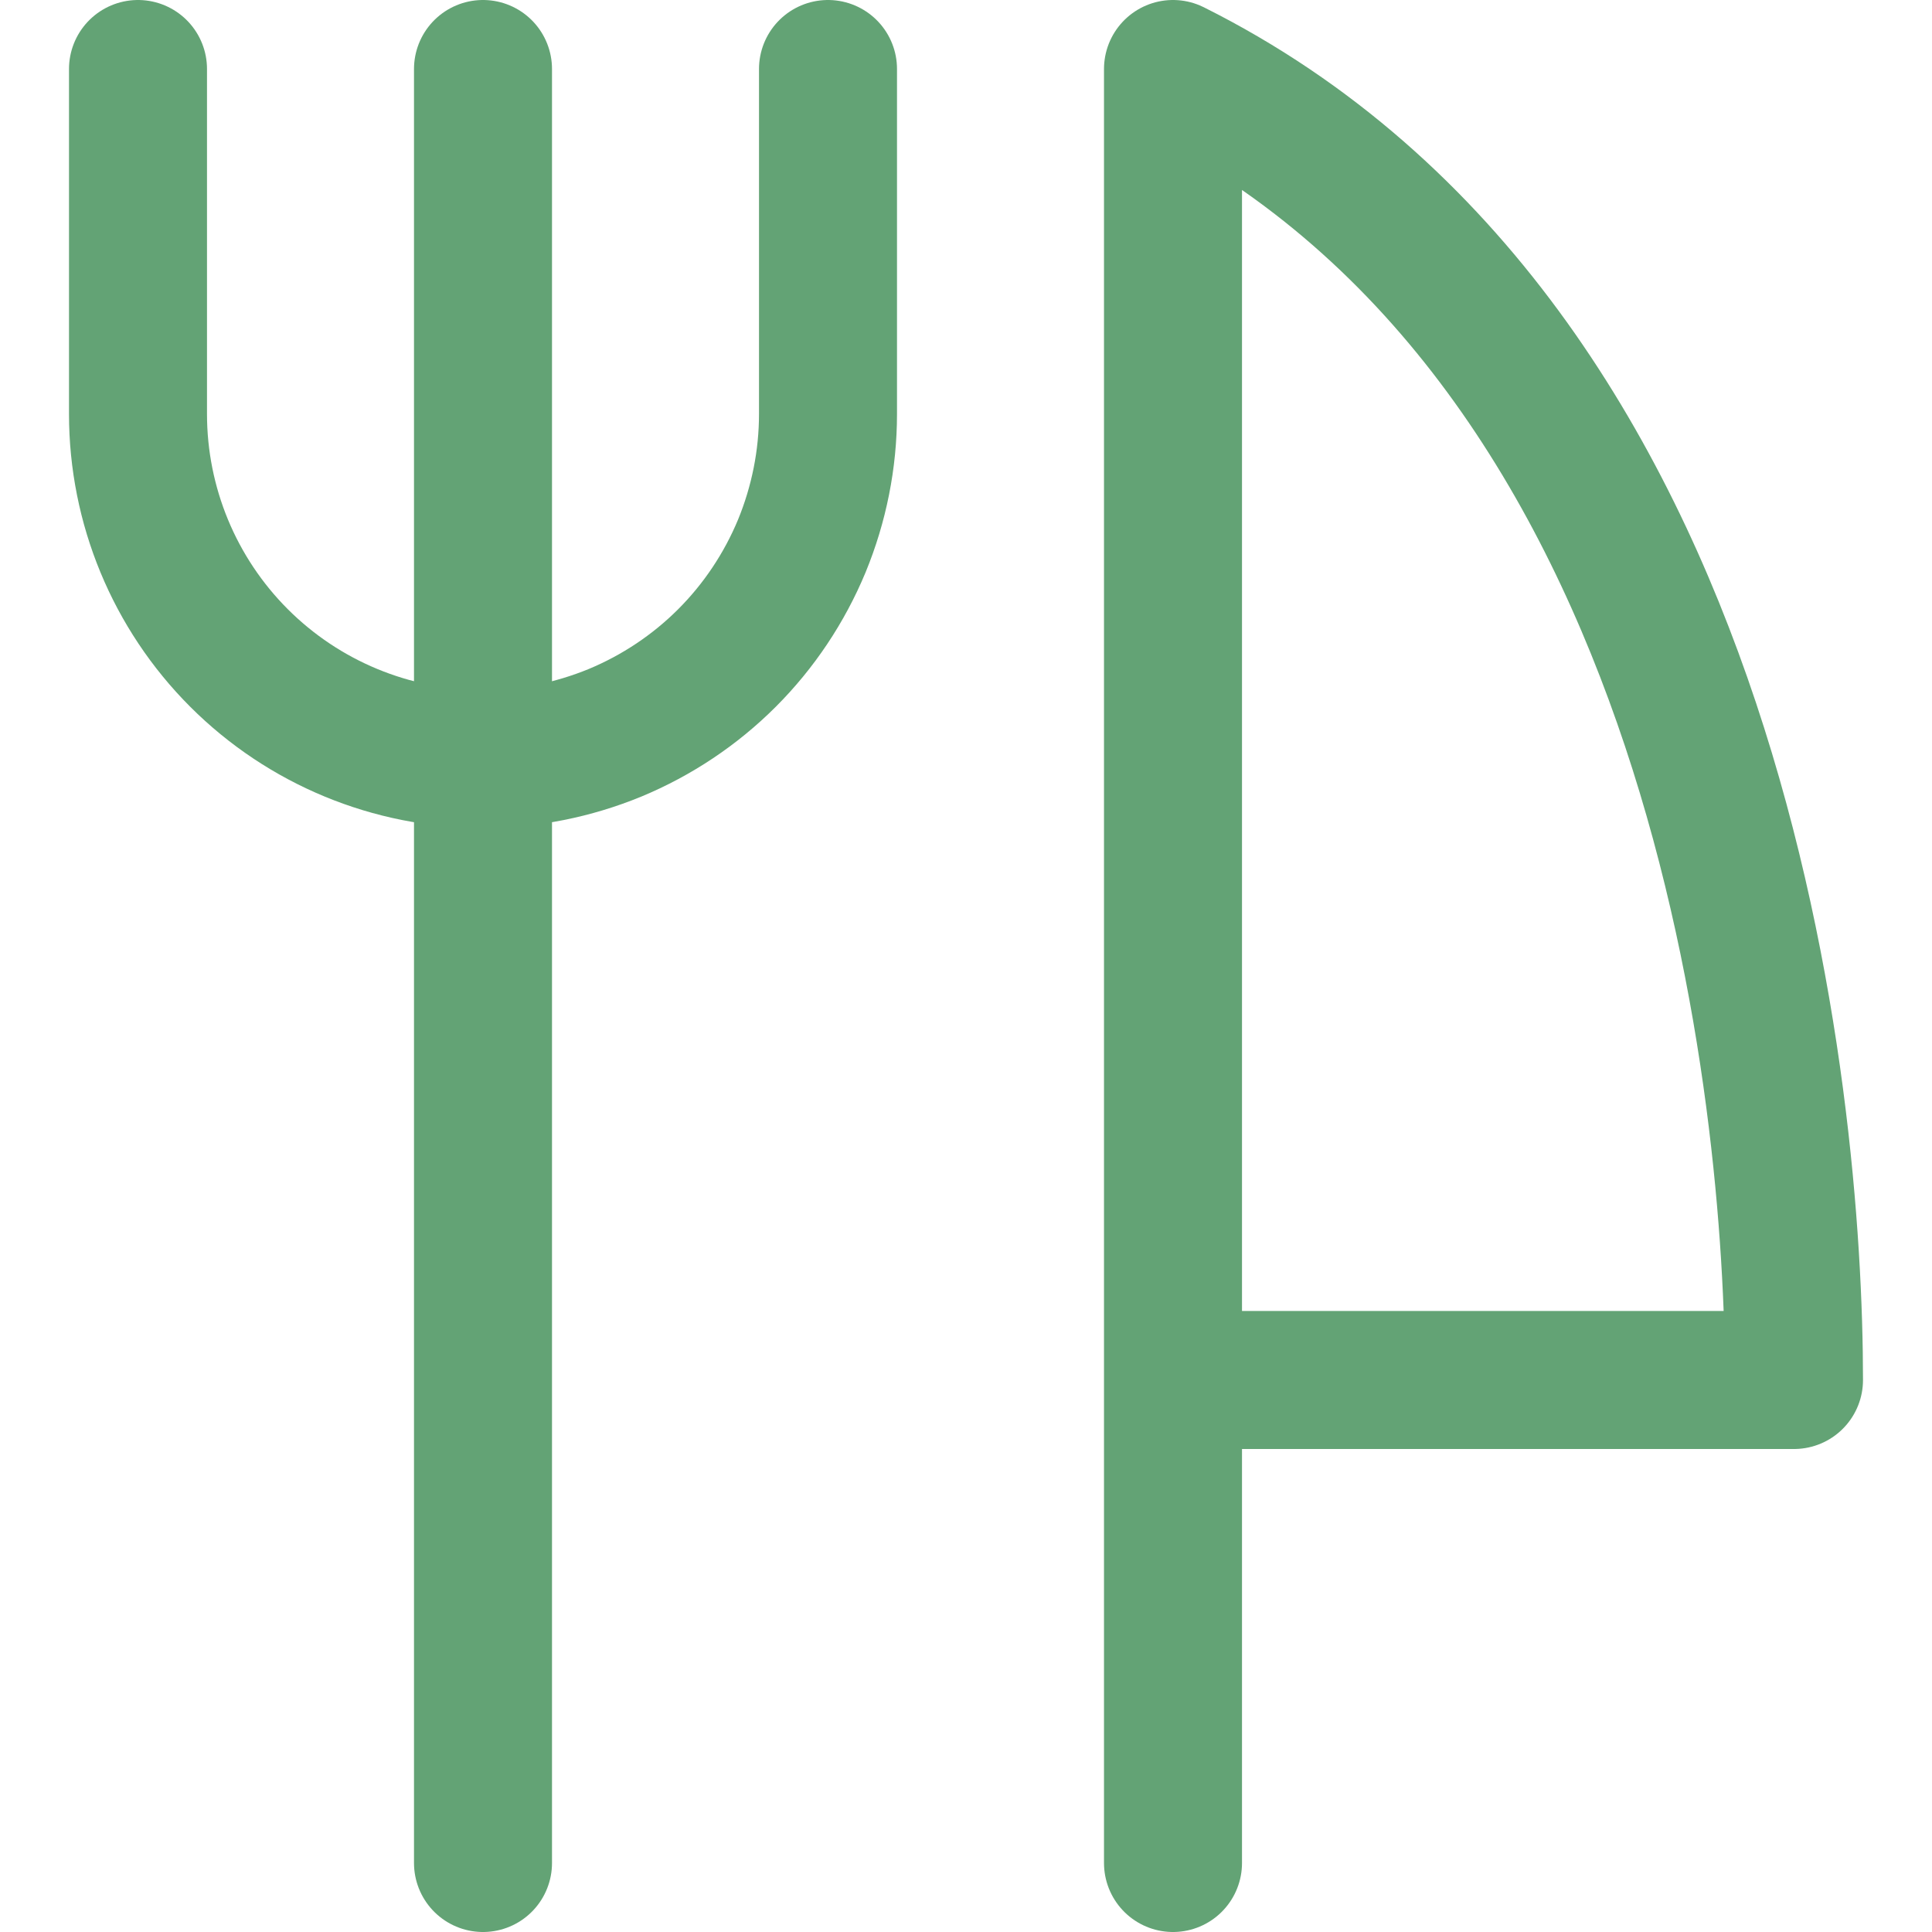
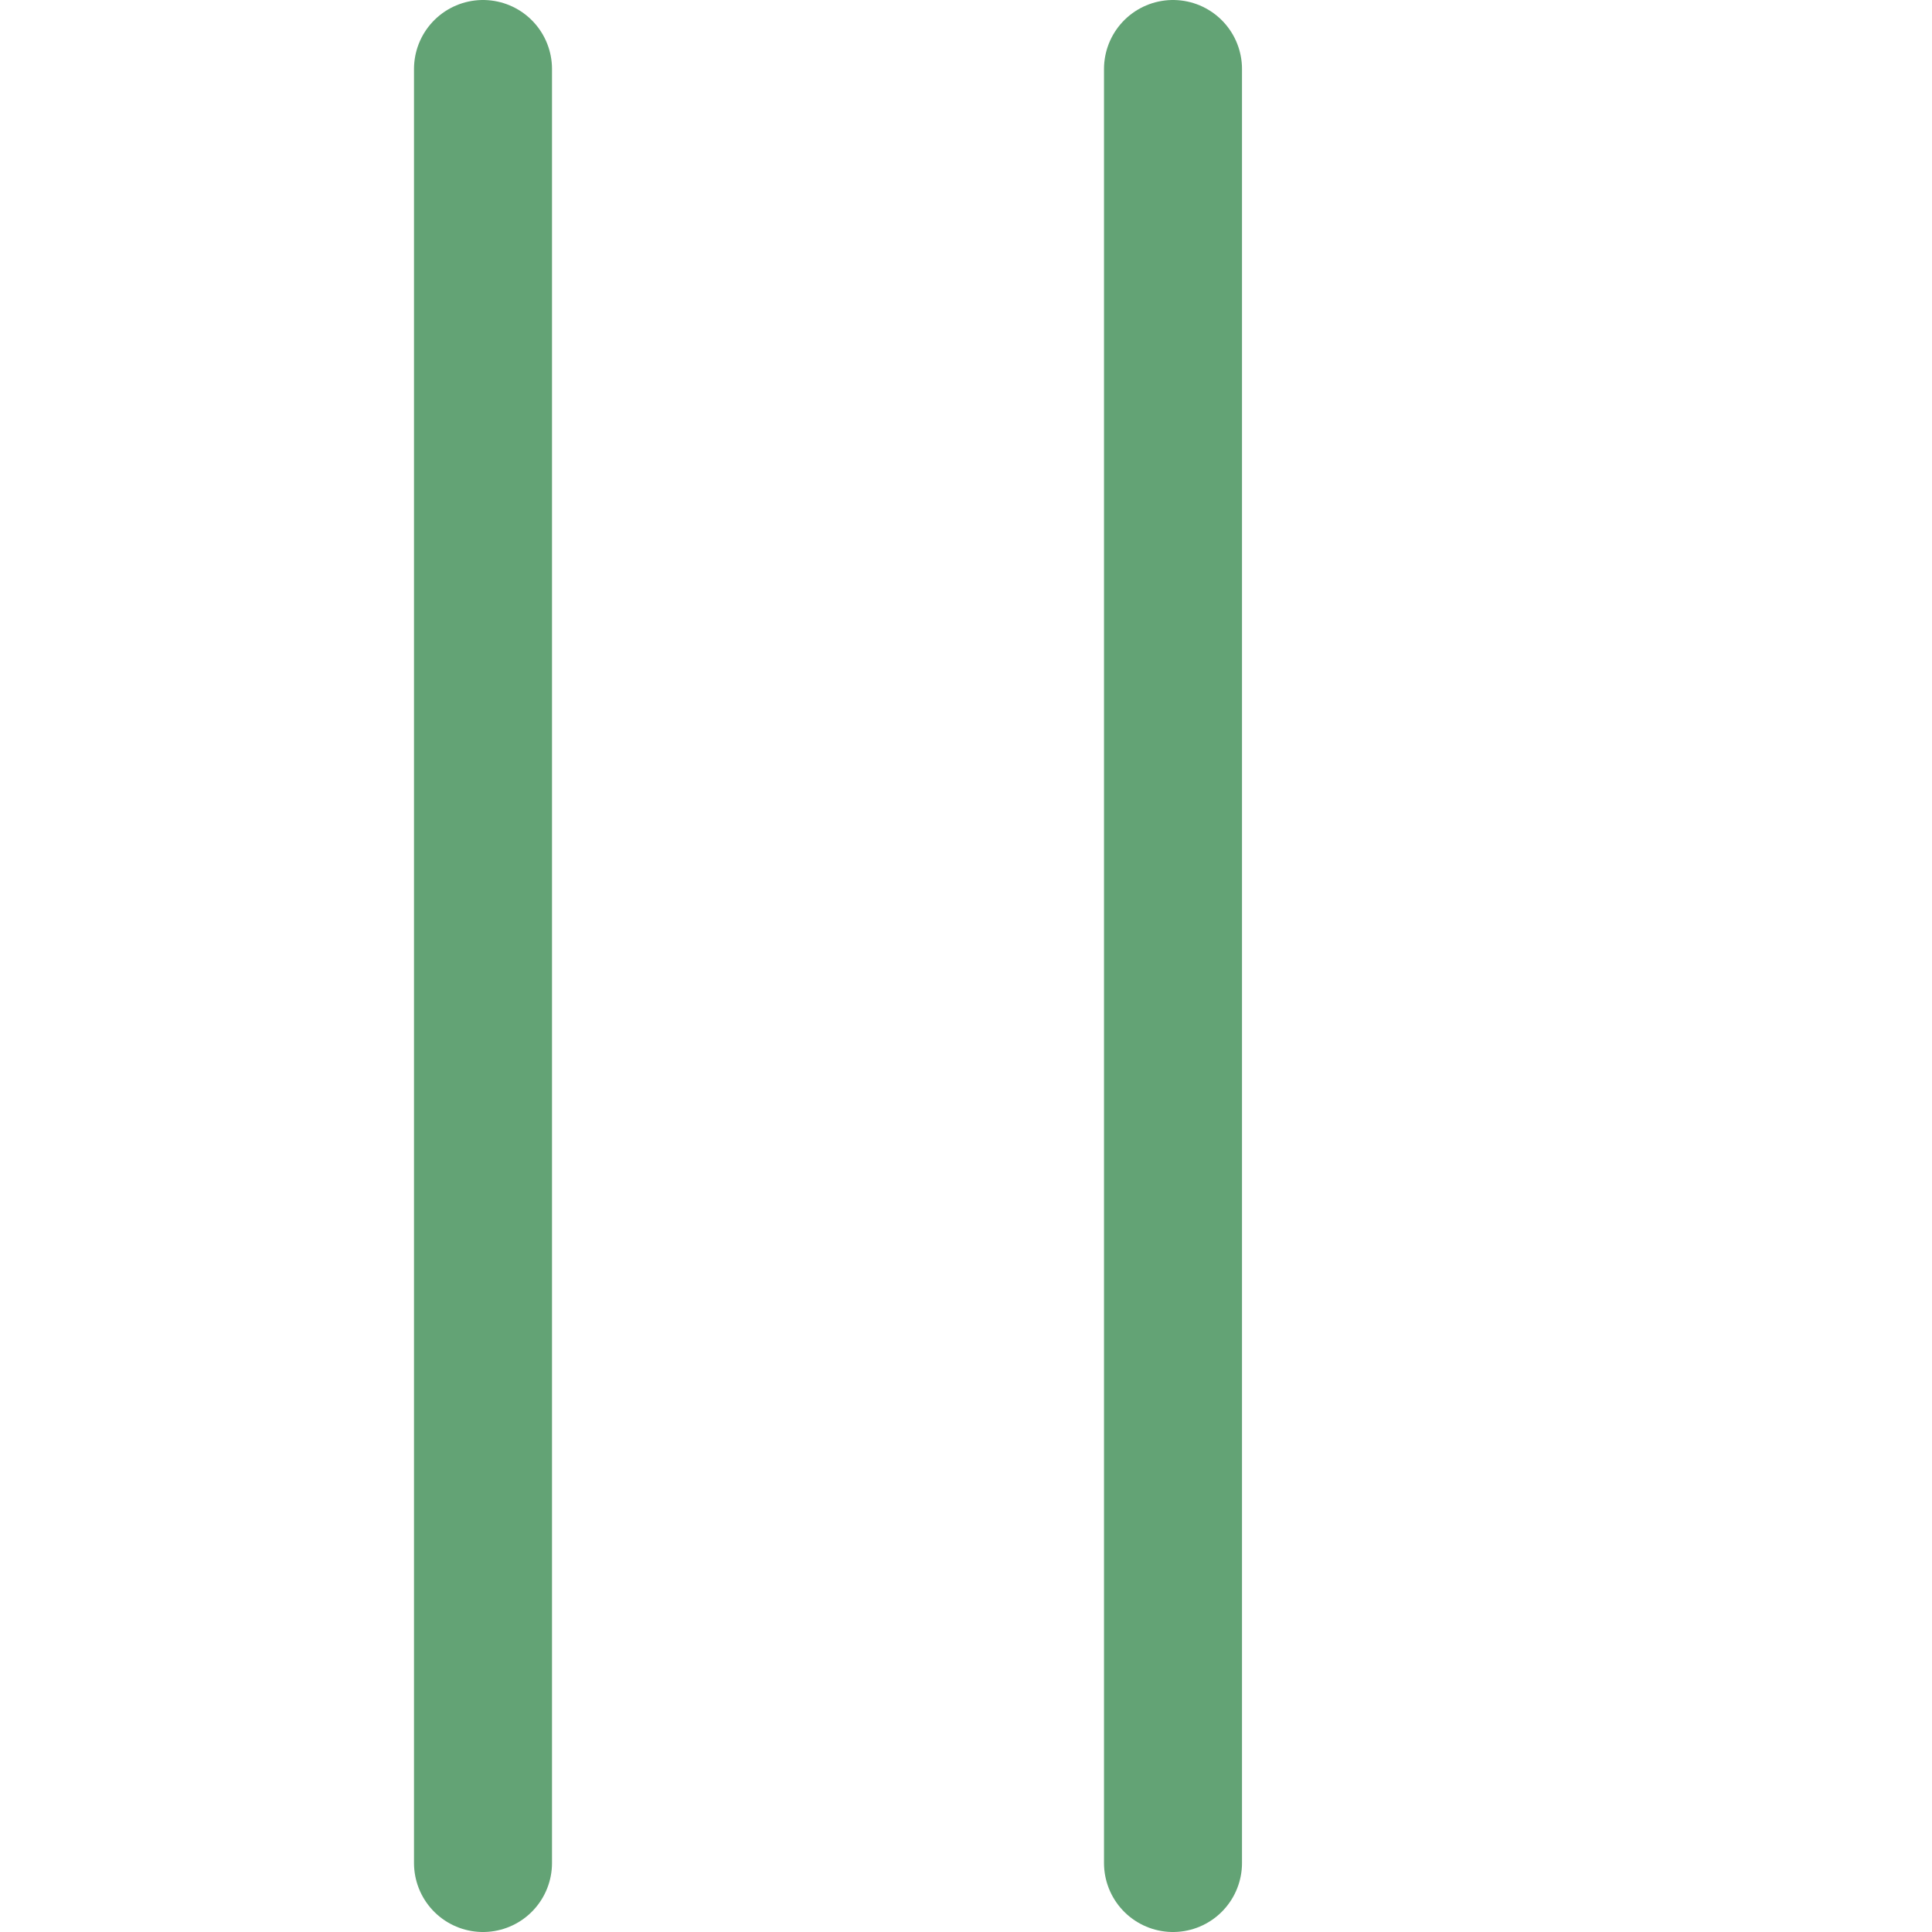
<svg xmlns="http://www.w3.org/2000/svg" fill="none" viewBox="0 0 14 14" id="Fork-Knife--Streamline-Core" height="14" width="14">
  <desc>Fork Knife Streamline Icon: https://streamlinehq.com</desc>
  <g id="fork-knife--fork-spoon-knife-food-dine-cook-utensils-eat-restaurant-dining-kitchenware">
-     <path id="Vector" stroke="#63a375" stroke-linecap="round" stroke-linejoin="round" d="M8.5 13.5V0.5c4 2 4.5 7.5 4.5 9.5H8.5" stroke-width="1" />
+     <path id="Vector" stroke="#63a375" stroke-linecap="round" stroke-linejoin="round" d="M8.5 13.5V0.5H8.5" stroke-width="1" />
    <path id="Vector_2" stroke="#63a375" stroke-linecap="round" stroke-linejoin="round" d="M3.5 0.5v13" stroke-width="1" />
-     <path id="Vector_3" stroke="#63a375" stroke-linecap="round" stroke-linejoin="round" d="M6 0.5V3c0 0.328 -0.065 0.653 -0.19 0.957 -0.126 0.303 -0.31 0.579 -0.542 0.811 -0.232 0.232 -0.508 0.416 -0.811 0.542C4.153 5.435 3.828 5.5 3.5 5.5v0c-0.663 0 -1.299 -0.263 -1.768 -0.732C1.263 4.299 1 3.663 1 3V0.5" stroke-width="1" />
  </g>
</svg>